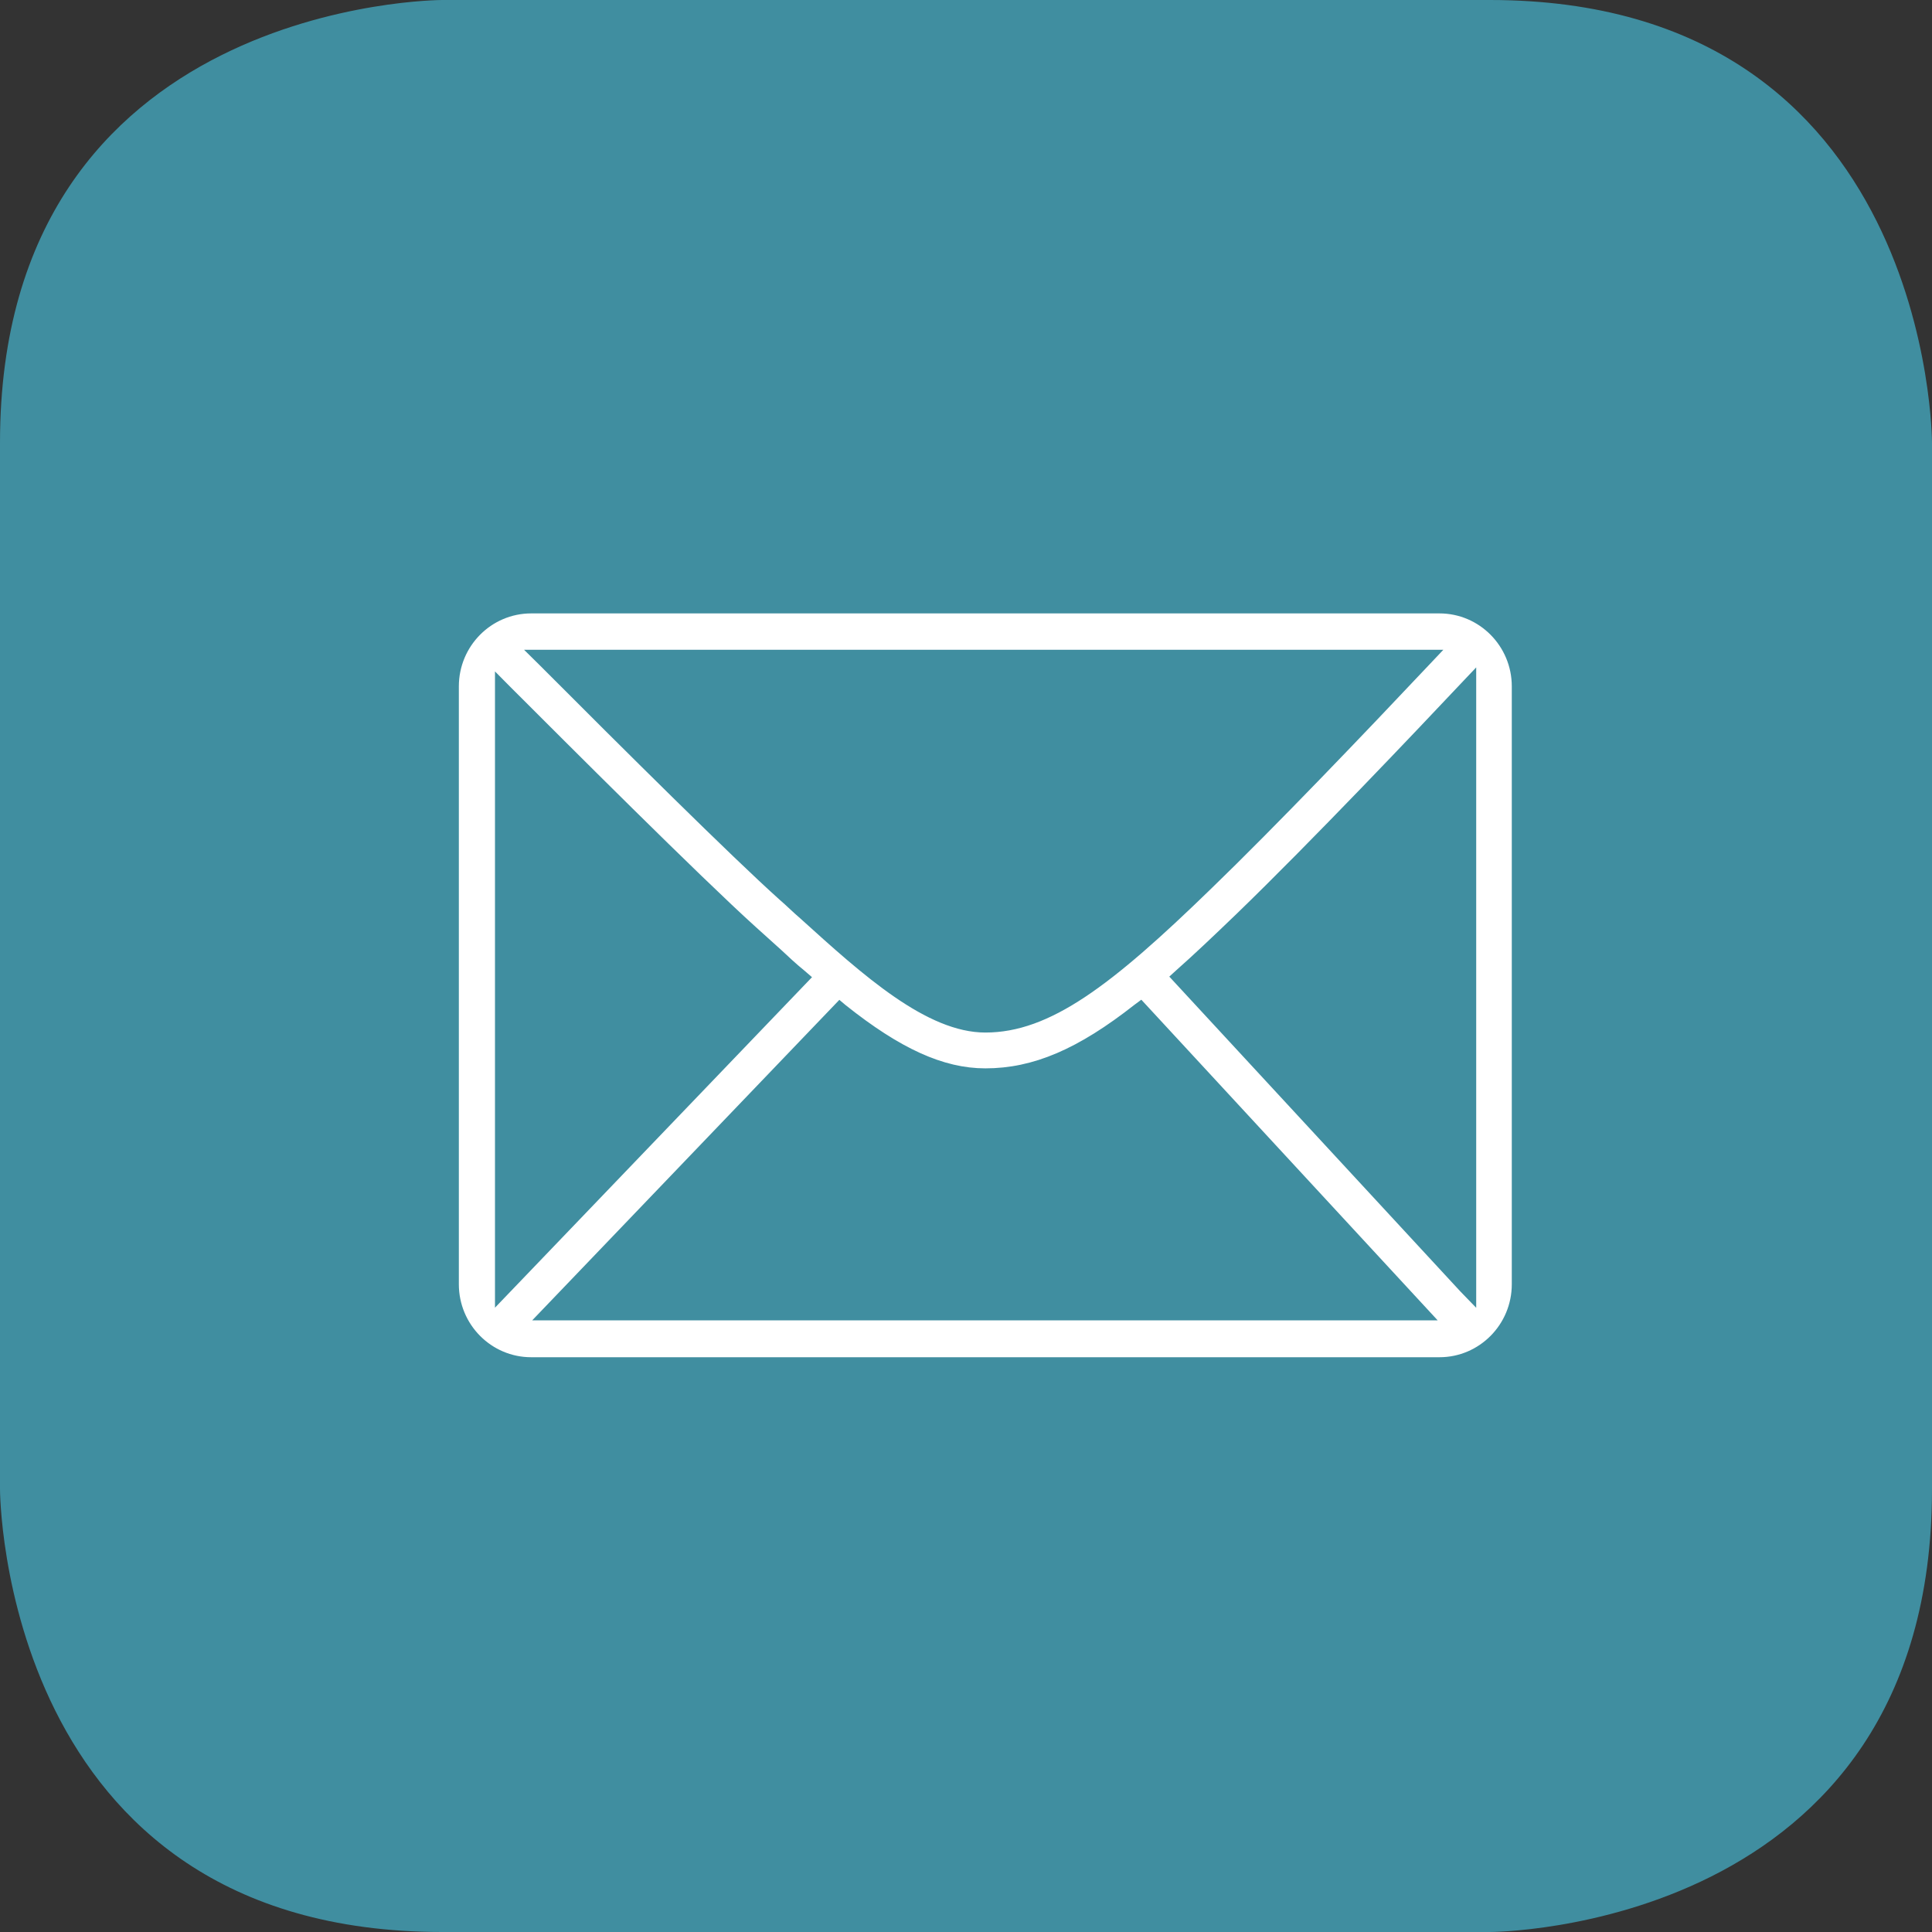
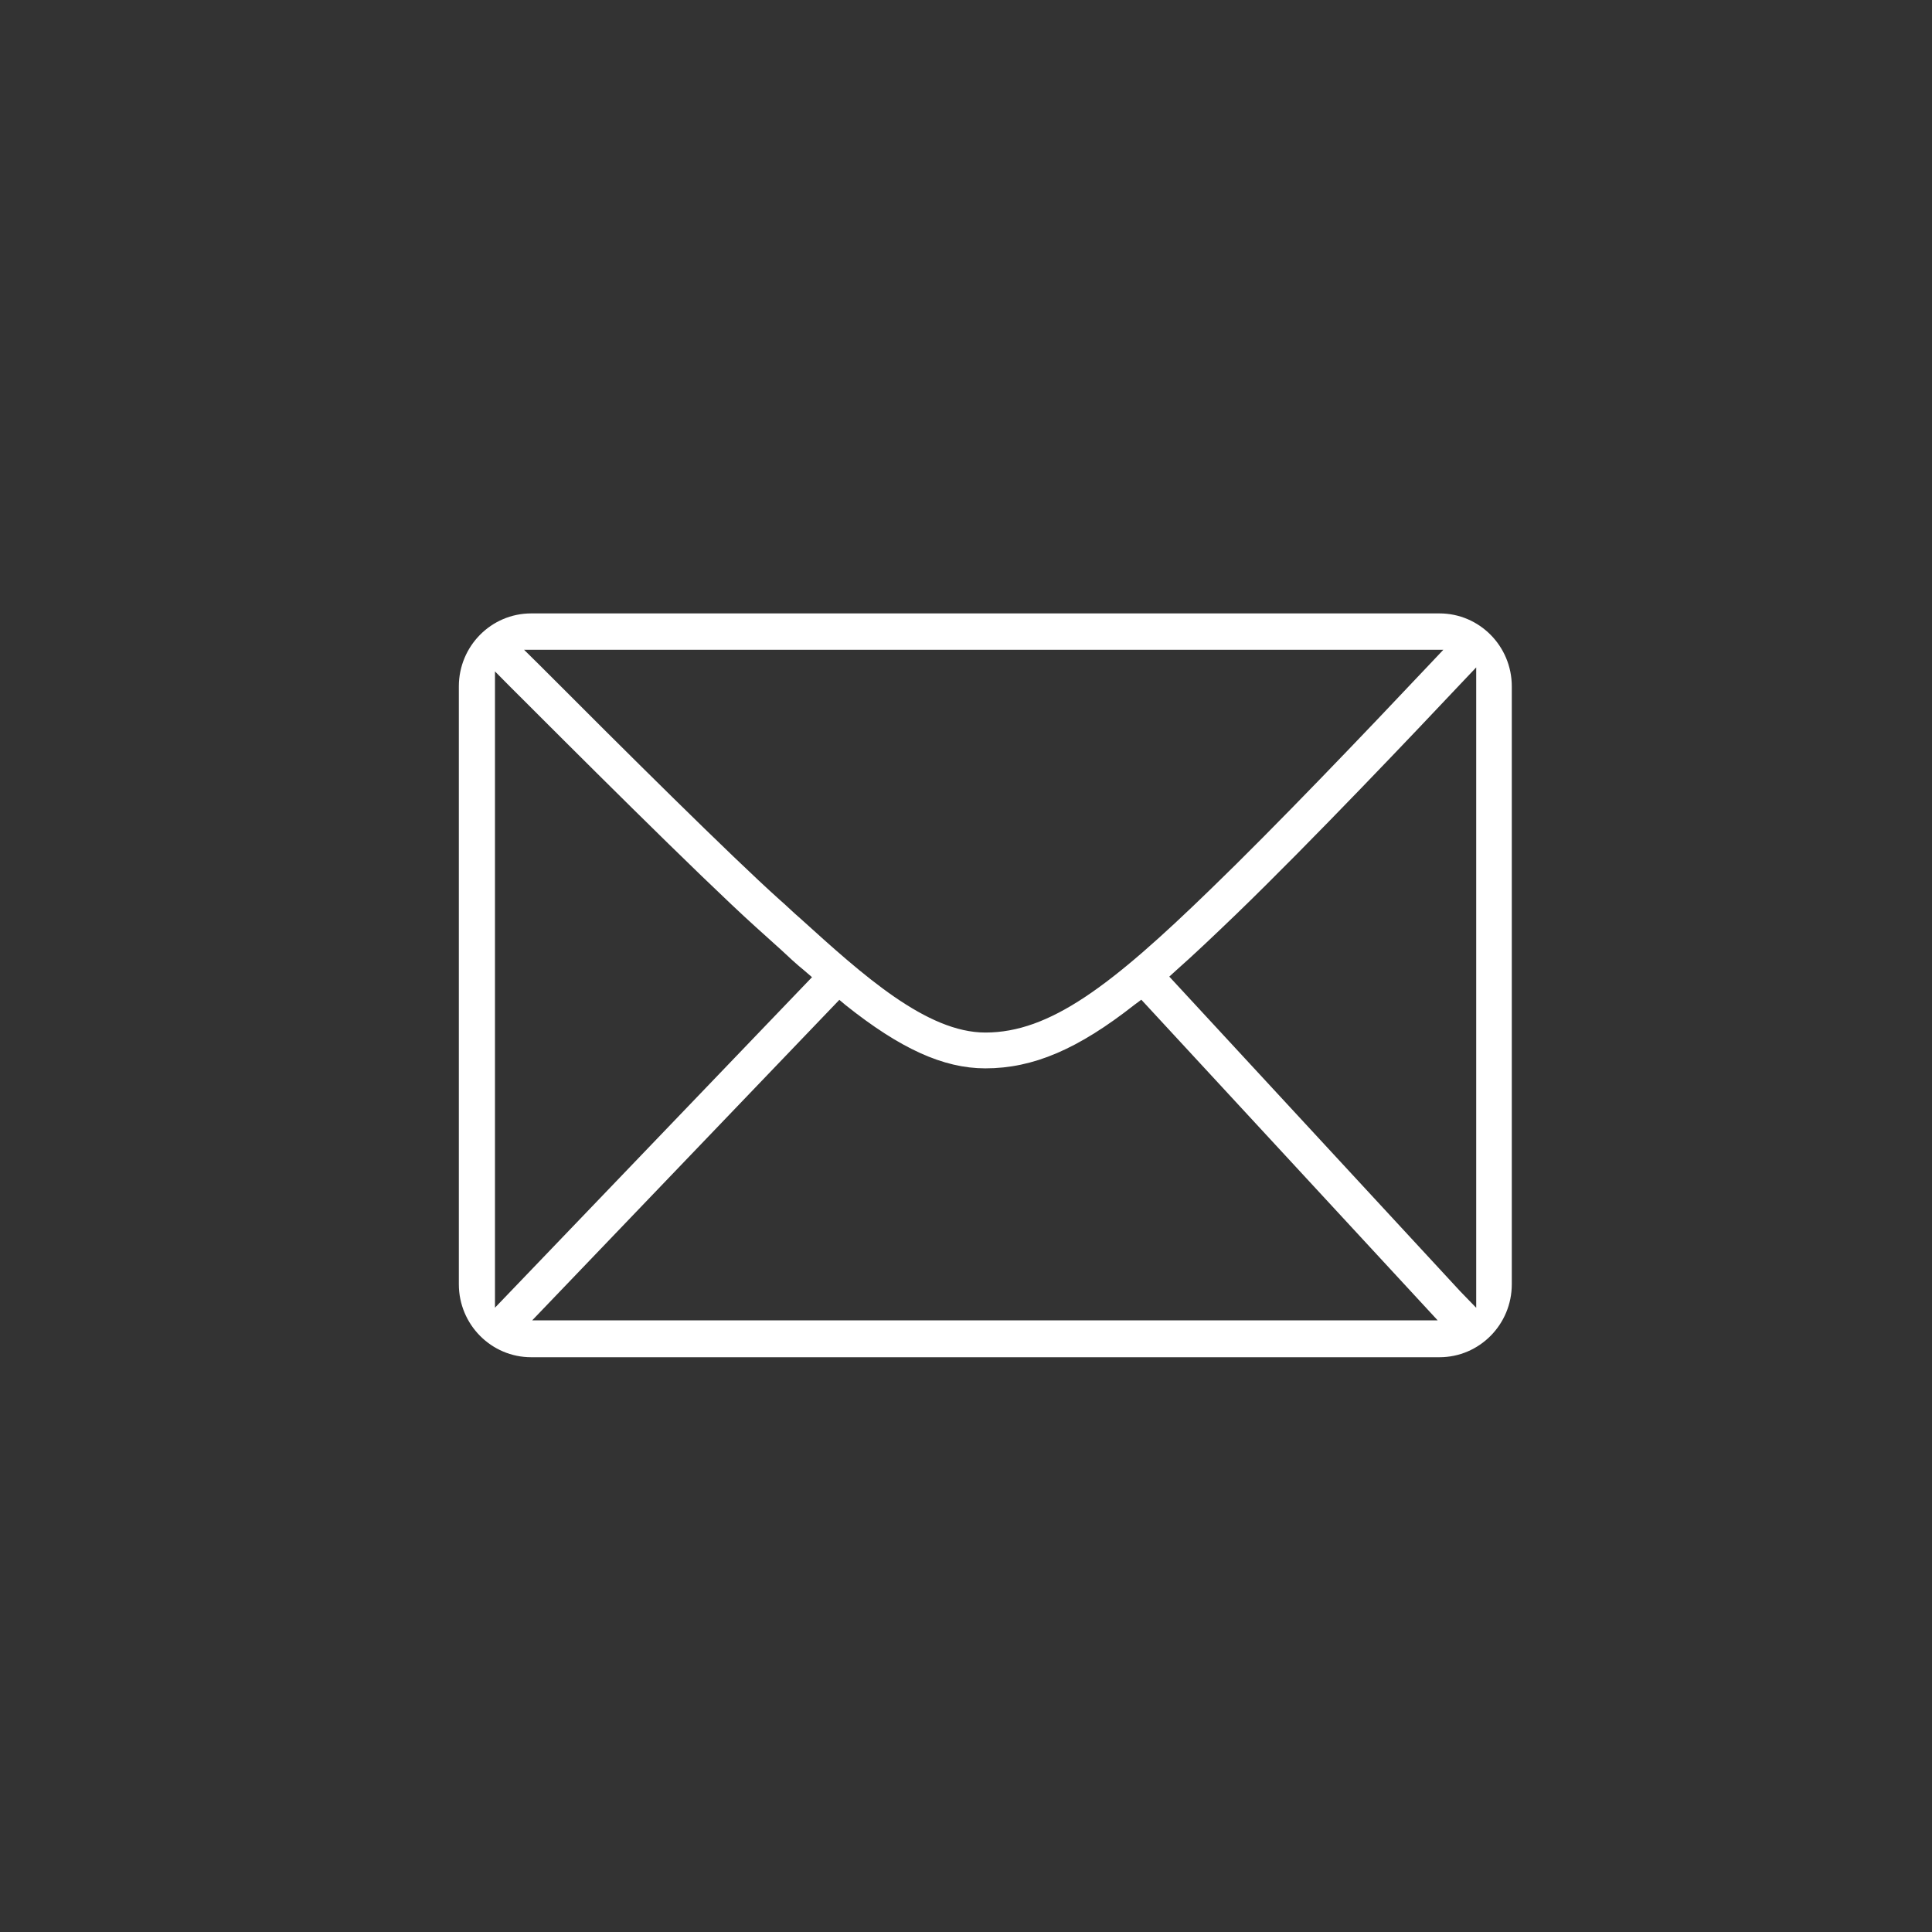
<svg xmlns="http://www.w3.org/2000/svg" width="50px" height="50px" viewBox="0 0 50 50" version="1.1">
  <rect x="0" y="0" width="50" height="50" fill="#333333" stroke="none" />
  <title>DB777243-DC6E-4312-95C8-EB5BFAF63912</title>
  <g id="Icons/SharedHealth/Section/Desktop/Icon-email" stroke="none" stroke-width="1" fill="none" fill-rule="evenodd">
    <g id="icon_email">
-       <path d="M11.444,0 C11.444,0 0,0 0,11.458 L0,38.542 C0,38.542 0,50 11.444,50 L38.556,50 C38.556,50 50,50 50,38.542 L50,11.458 C50,11.458 50,0 38.556,0 L11.444,0 Z" id="Path" fill="#408EA0" fill-rule="nonzero" />
      <path d="M25.5,26.847 C23.921,26.847 22.244,25.324 20.623,23.857 C20.441,23.702 20.273,23.532 20.092,23.377 C18.834,22.249 16.025,19.456 13.887,17.312 L13.258,16.691 L37.644,16.691 L37.057,17.312 C35.408,19.061 33.089,21.487 31.425,23.095 C28.854,25.592 27.233,26.847 25.5,26.847 M12.685,34.154 L12.685,17.072 L13.3,17.693 C14.725,19.117 18.191,22.587 19.644,23.899 L20.301,24.491 C20.497,24.675 20.693,24.858 20.902,25.027 L21.196,25.281 L12.685,34.154 Z M38.329,34.154 L37.7,33.505 L30.084,25.267 L30.363,25.013 C30.811,24.618 31.314,24.139 31.901,23.575 C33.857,21.684 36.61,18.779 37.7,17.622 L38.329,16.959 L38.329,34.154 Z M37.519,34.295 L13.481,34.295 L21.713,25.705 L21.964,25.916 C23.362,27.03 24.452,27.524 25.5,27.524 C26.702,27.524 27.834,27.045 29.287,25.902 L29.553,25.705 L37.505,34.309 L37.519,34.295 Z M13.747,16 C12.783,16 12,16.79 12,17.763 L12,33.237 C12,34.21 12.783,35 13.747,35 L37.253,35 C38.217,35 39,34.21 39,33.237 L39,17.763 C39,16.79 38.217,16 37.253,16 L13.747,16 Z" id="Shape" fill="#FFFFFF" fill-rule="nonzero" />
      <path d="M25.5,26.847 C23.921,26.847 22.244,25.324 20.623,23.857 C20.441,23.702 20.273,23.532 20.092,23.377 C18.834,22.249 16.025,19.456 13.887,17.312 L13.258,16.691 L37.644,16.691 L37.057,17.312 C35.408,19.061 33.089,21.487 31.425,23.095 C28.854,25.592 27.233,26.847 25.5,26.847 L25.5,26.847 Z M12.685,34.154 L12.685,17.072 L13.3,17.693 C14.725,19.117 18.191,22.587 19.644,23.899 L20.301,24.491 C20.497,24.675 20.693,24.858 20.902,25.027 L21.196,25.281 L12.685,34.154 Z M38.329,34.154 L37.7,33.505 L30.084,25.267 L30.363,25.013 C30.811,24.618 31.314,24.139 31.901,23.575 C33.857,21.684 36.61,18.779 37.7,17.622 L38.329,16.959 L38.329,34.154 Z M37.519,34.295 L13.481,34.295 L21.713,25.705 L21.964,25.916 C23.362,27.03 24.452,27.524 25.5,27.524 C26.702,27.524 27.834,27.045 29.287,25.902 L29.553,25.705 L37.505,34.309 L37.519,34.295 Z M13.747,16 C12.783,16 12,16.79 12,17.763 L12,33.237 C12,34.21 12.783,35 13.747,35 L37.253,35 C38.217,35 39,34.21 39,33.237 L39,17.763 C39,16.79 38.217,16 37.253,16 L13.747,16 Z" id="Shape" stroke="#FFFFFF" stroke-width="0.25" />
    </g>
  </g>
</svg>